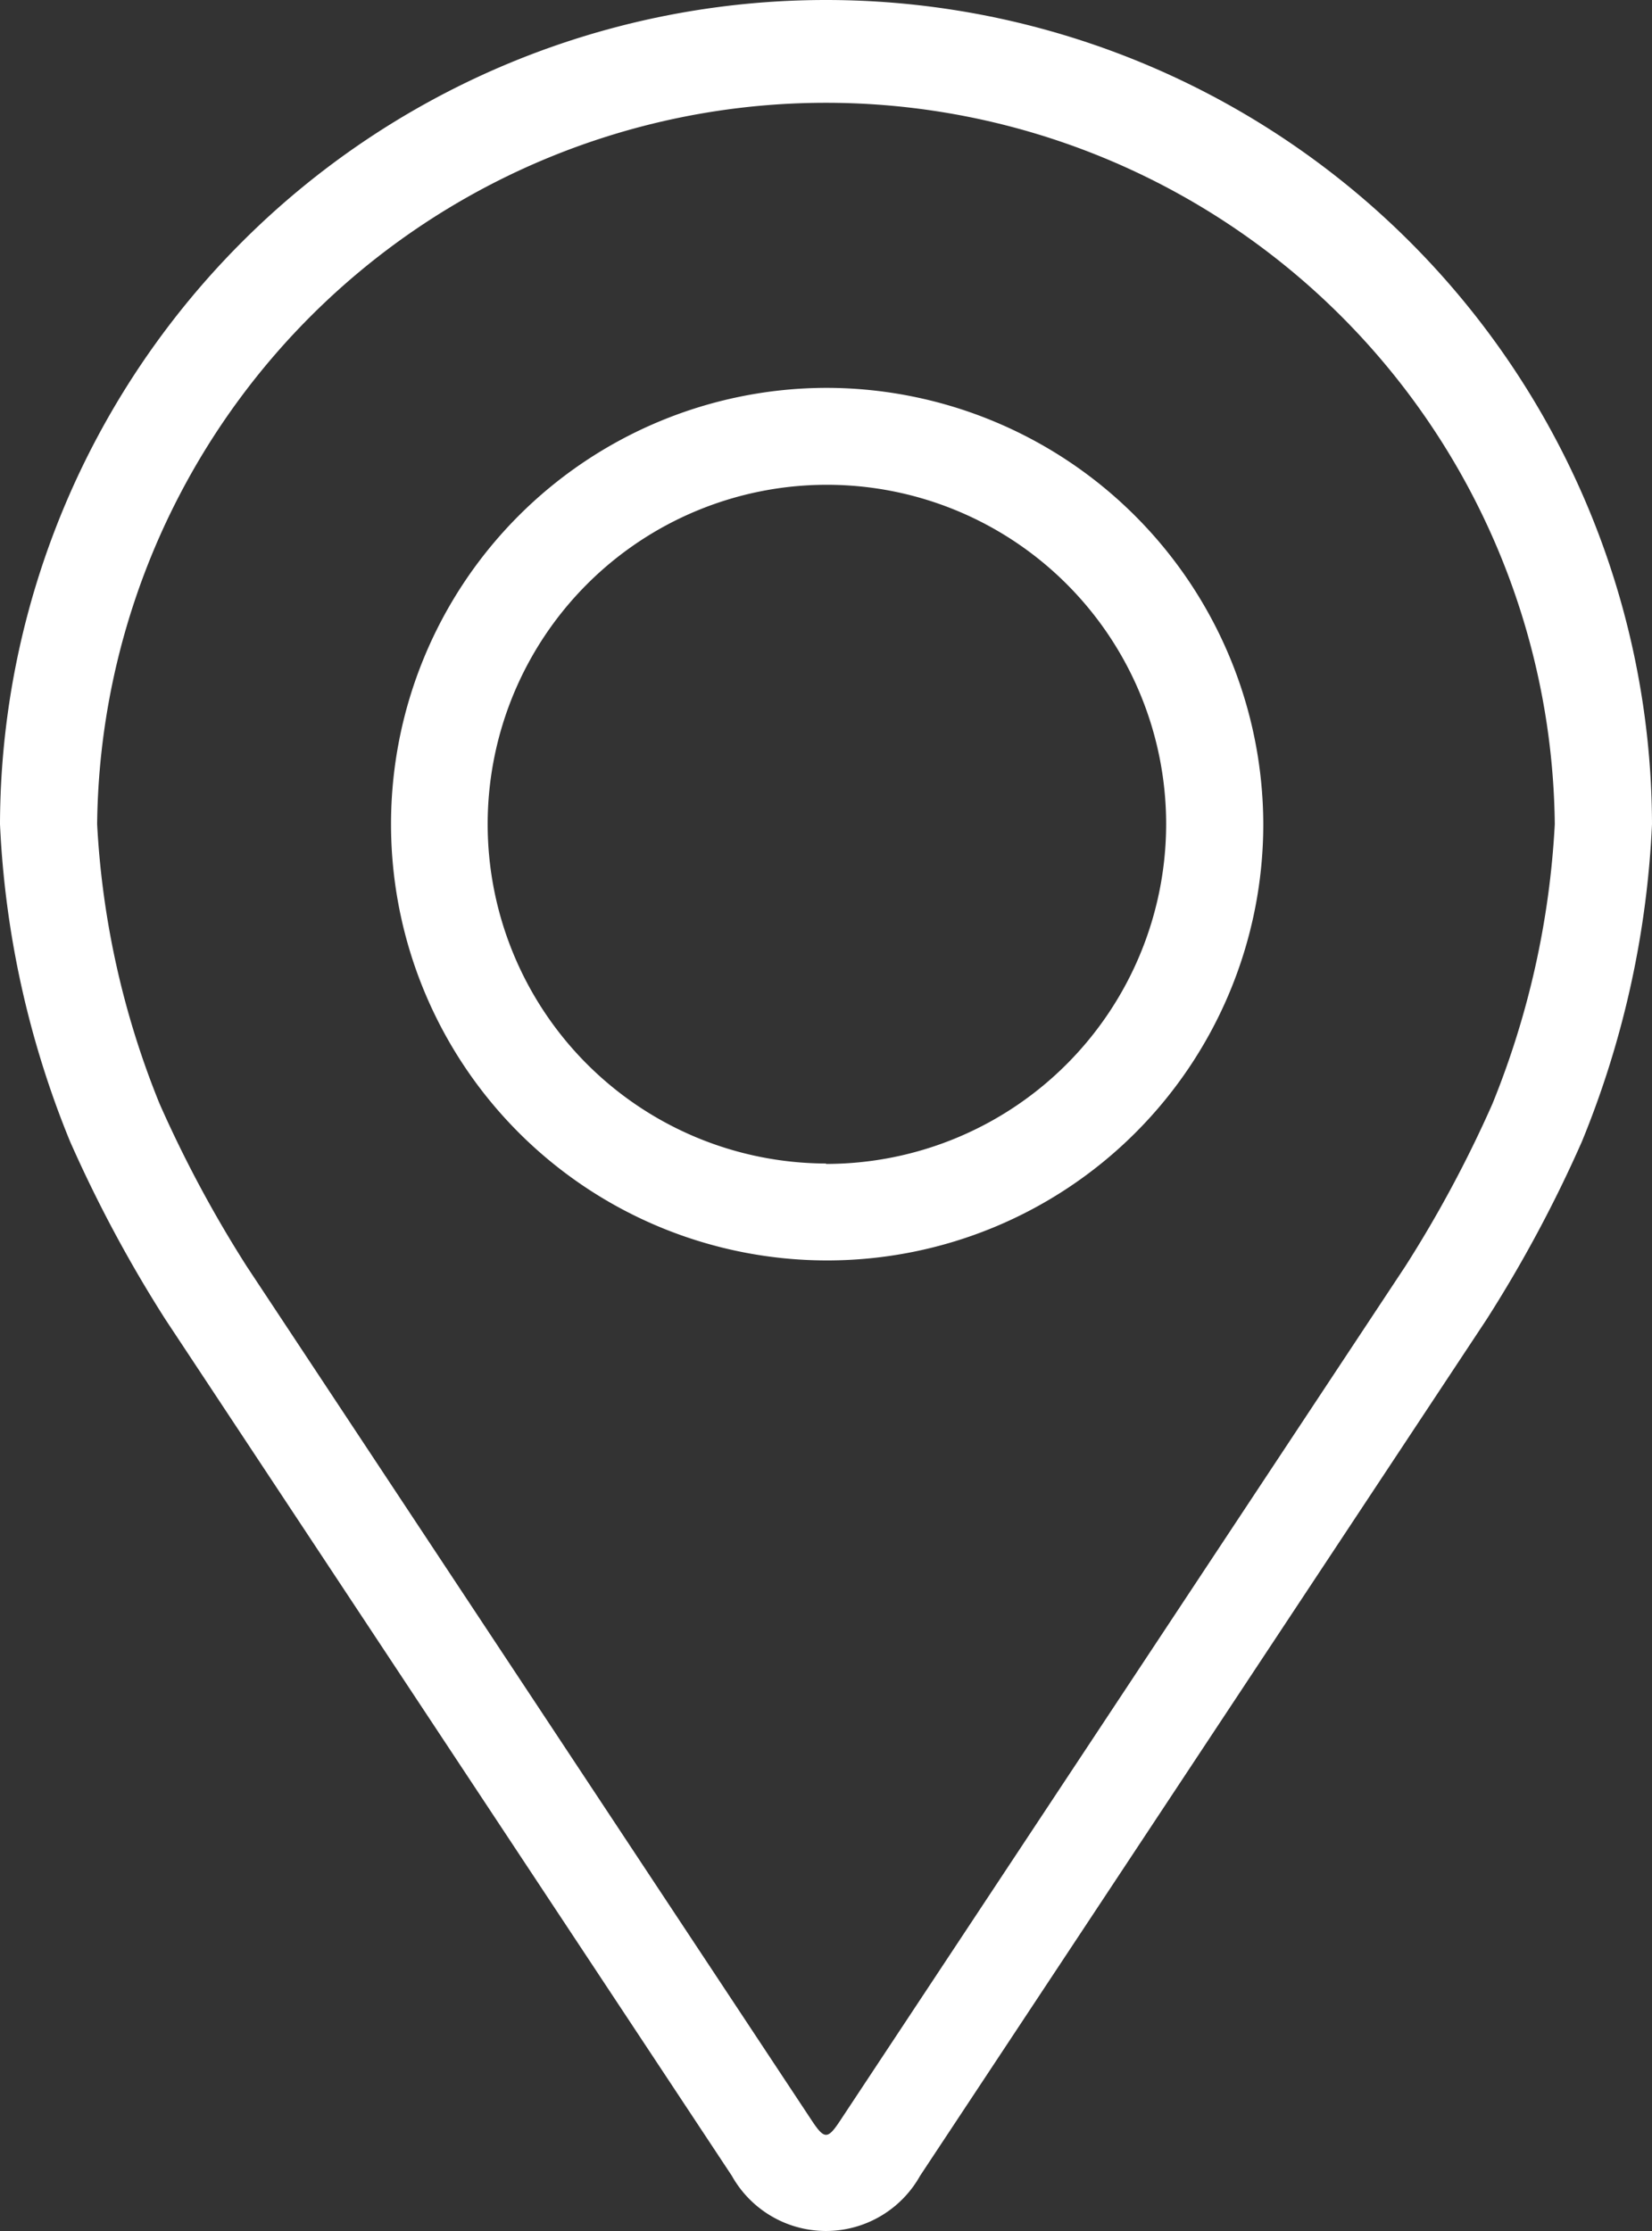
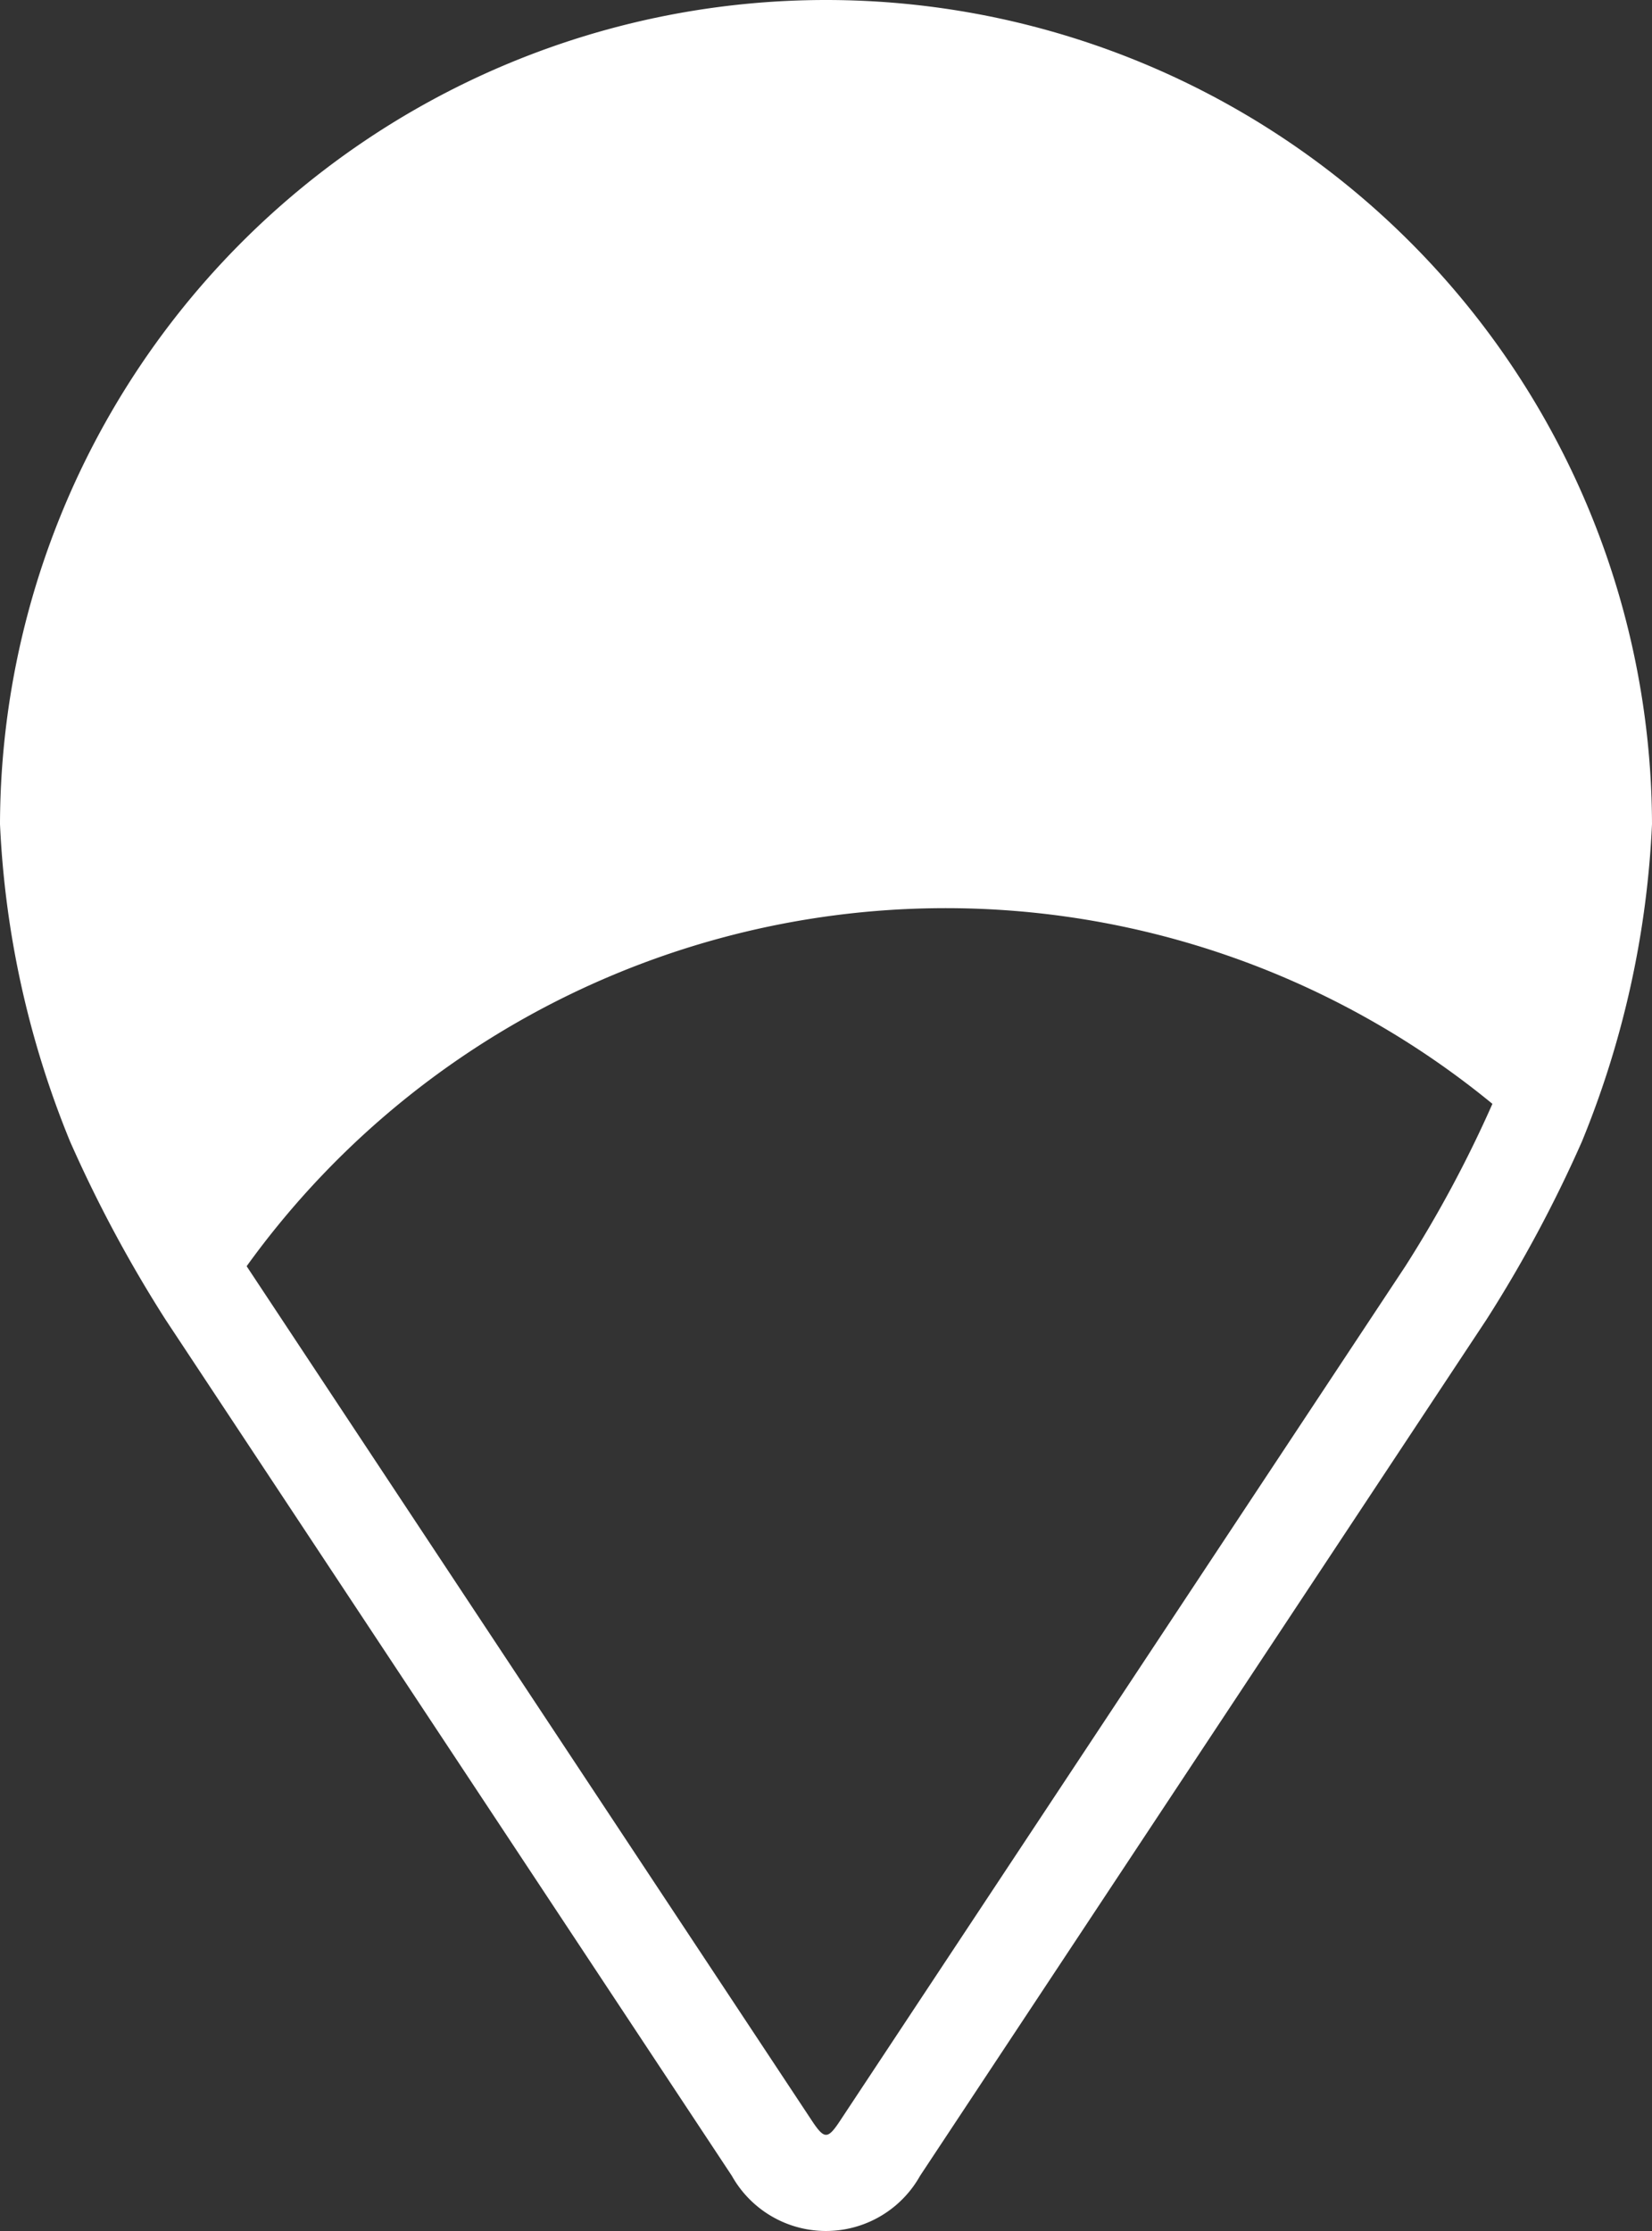
<svg xmlns="http://www.w3.org/2000/svg" width="20" height="27" viewBox="0 0 20 27">
  <rect x="0" y="0" width="20" height="27" fill="#333333" stroke="none" />
  <g transform="translate(-48.08)">
    <g transform="translate(48.08)">
      <g transform="translate(0)">
-         <path d="M58.08,0a10,10,0,0,0-10,9.974,11.482,11.482,0,0,0,.848,3.84,16.069,16.069,0,0,0,1.156,2.156l6.856,10.362a1.306,1.306,0,0,0,2.279,0L66.076,15.97a16,16,0,0,0,1.156-2.156,11.48,11.48,0,0,0,.848-3.84A10,10,0,0,0,58.08,0Zm8.068,13.359a14.725,14.725,0,0,1-1.054,1.965L58.237,25.686c-.135.2-.178.2-.314,0L51.066,15.324a14.73,14.73,0,0,1-1.054-1.966,10.423,10.423,0,0,1-.756-3.384,8.824,8.824,0,0,1,17.647,0A10.432,10.432,0,0,1,66.148,13.359Z" transform="translate(-48.08 0)" fill="#fff" />
-         <path d="M117.374,64.008a5.28,5.28,0,1,0,5.294,5.28A5.293,5.293,0,0,0,117.374,64.008Zm0,9.387a4.107,4.107,0,1,1,4.118-4.107A4.117,4.117,0,0,1,117.374,73.4Z" transform="translate(-107.374 -59.314)" fill="#fff" />
+         <path d="M58.08,0a10,10,0,0,0-10,9.974,11.482,11.482,0,0,0,.848,3.84,16.069,16.069,0,0,0,1.156,2.156l6.856,10.362a1.306,1.306,0,0,0,2.279,0L66.076,15.97a16,16,0,0,0,1.156-2.156,11.48,11.48,0,0,0,.848-3.84A10,10,0,0,0,58.08,0Zm8.068,13.359a14.725,14.725,0,0,1-1.054,1.965L58.237,25.686c-.135.2-.178.2-.314,0L51.066,15.324A10.432,10.432,0,0,1,66.148,13.359Z" transform="translate(-48.08 0)" fill="#fff" />
      </g>
    </g>
  </g>
</svg>